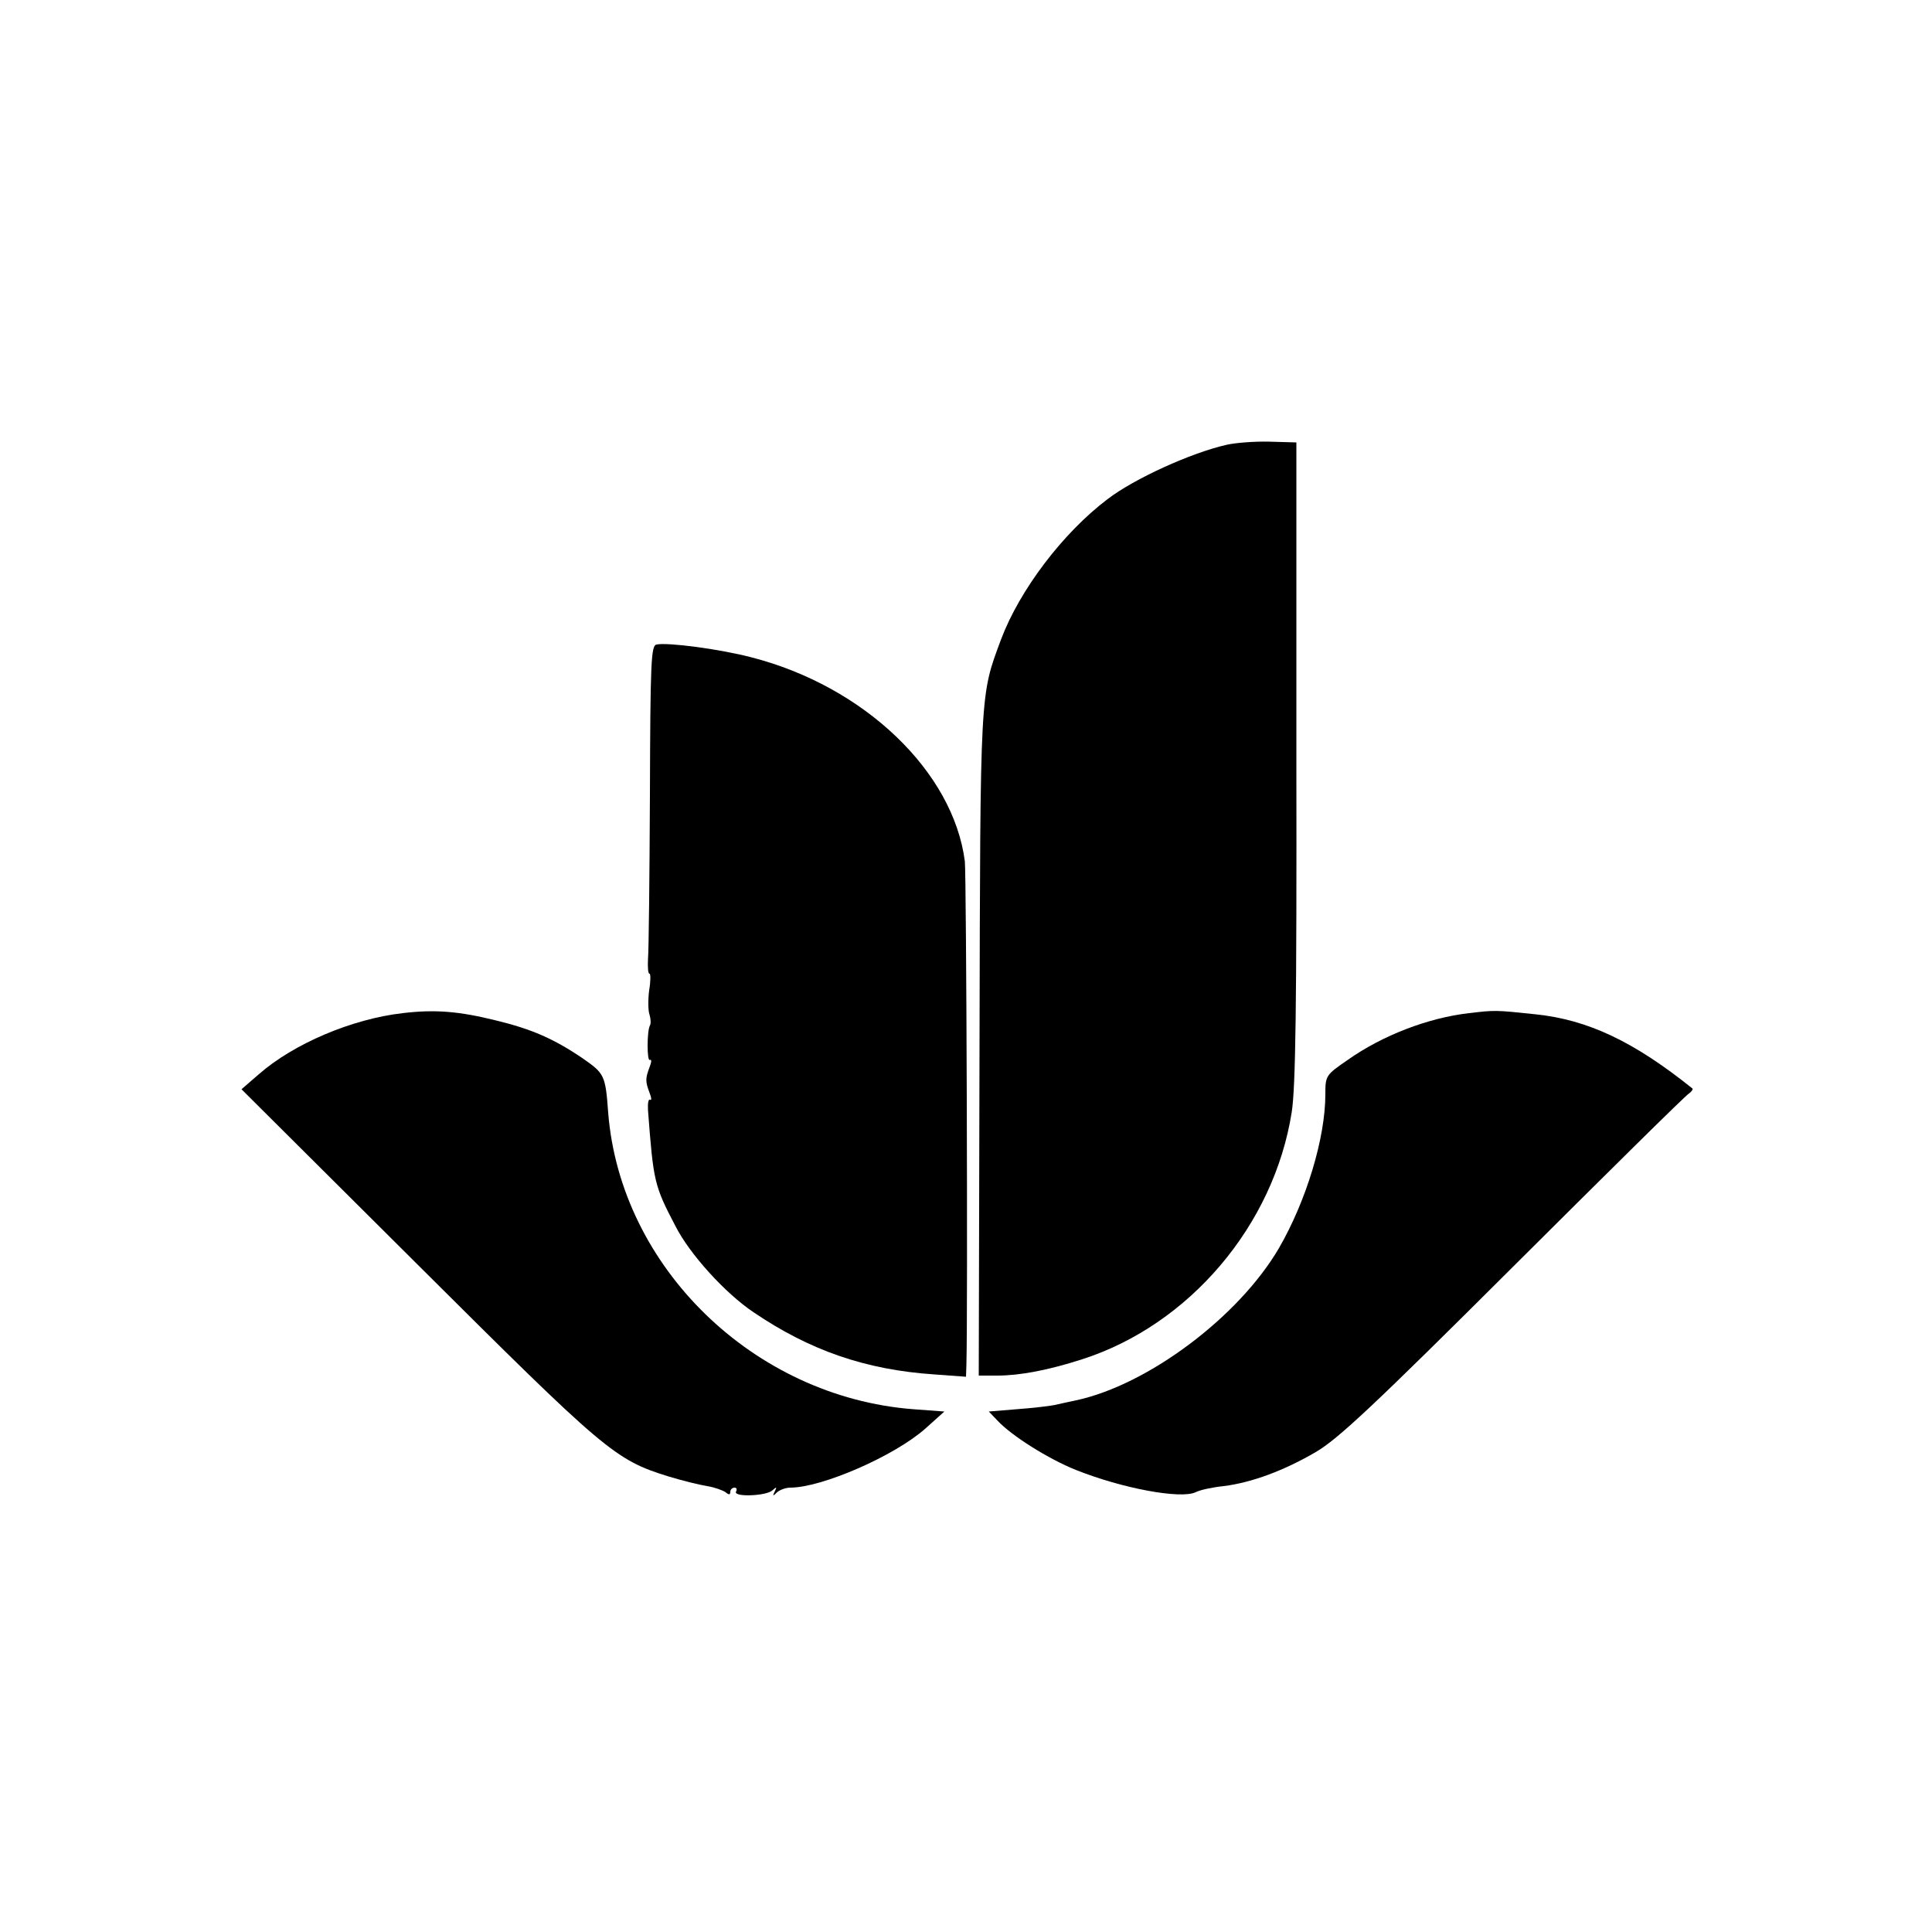
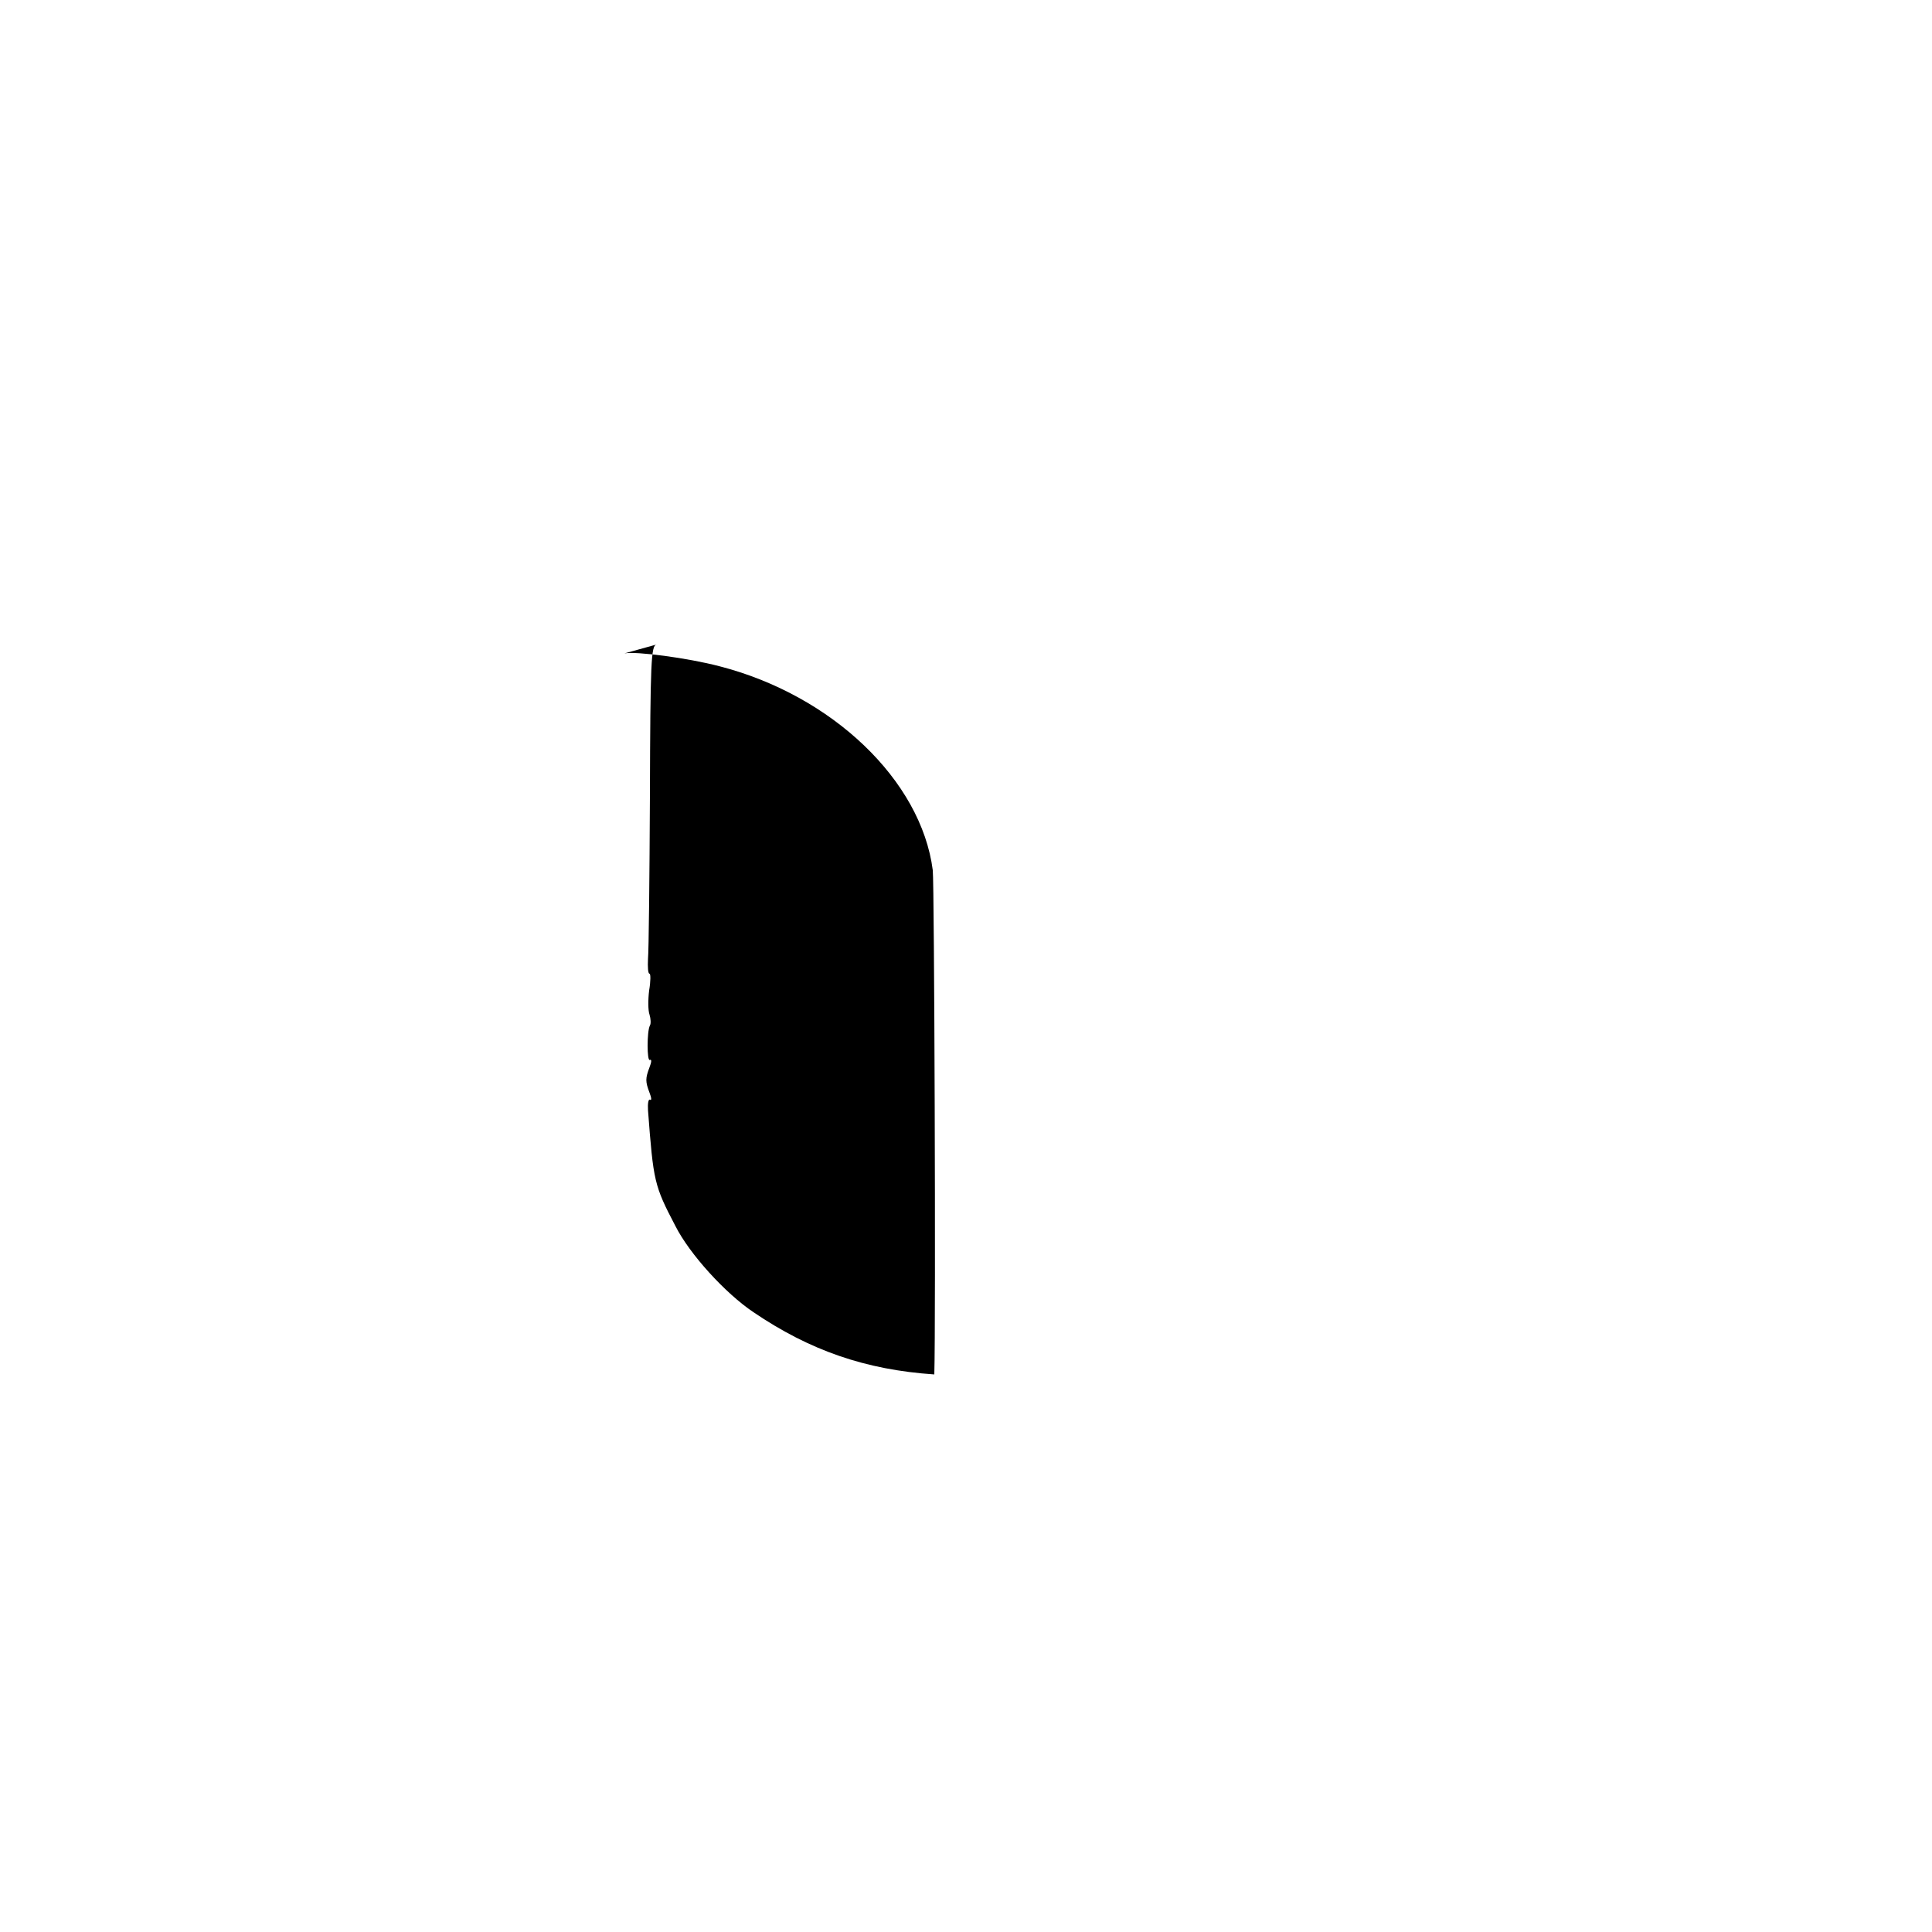
<svg xmlns="http://www.w3.org/2000/svg" version="1.0" width="500pt" height="500pt" viewBox="0 0 500 500" preserveAspectRatio="xMidYMid meet">
  <g transform="translate(0,500) scale(0.1,-0.1)" fill="#000000" stroke="none">
-     <path d="M3175 3849 c-93 -21 -240 -88 -309 -141 -116 -88 -227 -235 -275 -362 -55 -148 -54 -124 -56 -1048 l-2 -858 48 0 c58 0 132 14 219 42 278 89 497 347 543 640 10 64 13 275 12 908 l0 825 -70 2 c-39 1 -88 -3 -110 -8z" />
-     <path d="M1699 3332 c-14 -3 -16 -43 -17 -390 -1 -213 -3 -404 -5 -424 -1 -21 0 -38 4 -38 3 0 3 -20 -1 -43 -3 -24 -3 -52 1 -63 3 -10 4 -23 1 -28 -8 -14 -8 -95 0 -89 5 2 4 -6 -1 -19 -11 -29 -11 -37 0 -66 5 -13 6 -21 1 -18 -4 2 -6 -10 -5 -27 14 -185 16 -195 71 -300 37 -73 129 -174 202 -223 146 -99 290 -149 468 -161 l82 -6 1 29 c4 139 0 1270 -4 1305 -30 232 -260 453 -553 528 -80 21 -215 39 -245 33z" />
-     <path d="M1042 2378 c-131 -15 -282 -79 -372 -158 l-45 -39 455 -453 c486 -484 511 -506 650 -549 36 -11 81 -22 100 -25 19 -3 41 -11 48 -16 8 -7 12 -7 12 1 0 6 5 11 11 11 5 0 7 -4 4 -10 -9 -15 78 -12 94 3 11 10 12 9 6 -3 -6 -12 -5 -13 6 -2 7 6 22 12 34 12 82 0 270 82 350 153 l49 44 -81 6 c-412 32 -757 367 -789 767 -7 98 -10 102 -66 141 -75 51 -133 76 -224 98 -96 24 -159 29 -242 19z" />
-     <path d="M3802 2378 c-106 -12 -225 -58 -314 -121 -57 -39 -58 -41 -58 -89 0 -113 -49 -275 -120 -398 -104 -178 -339 -354 -525 -394 -16 -3 -41 -9 -55 -12 -14 -3 -58 -8 -98 -11 l-73 -6 22 -23 c37 -40 133 -100 203 -128 120 -48 271 -76 310 -58 11 6 44 13 73 16 72 9 156 40 238 88 57 33 152 122 511 480 243 242 447 444 455 448 7 5 11 11 9 13 -152 122 -271 178 -406 192 -104 11 -105 11 -172 3z" />
+     <path d="M1699 3332 c-14 -3 -16 -43 -17 -390 -1 -213 -3 -404 -5 -424 -1 -21 0 -38 4 -38 3 0 3 -20 -1 -43 -3 -24 -3 -52 1 -63 3 -10 4 -23 1 -28 -8 -14 -8 -95 0 -89 5 2 4 -6 -1 -19 -11 -29 -11 -37 0 -66 5 -13 6 -21 1 -18 -4 2 -6 -10 -5 -27 14 -185 16 -195 71 -300 37 -73 129 -174 202 -223 146 -99 290 -149 468 -161 c4 139 0 1270 -4 1305 -30 232 -260 453 -553 528 -80 21 -215 39 -245 33z" />
  </g>
</svg>